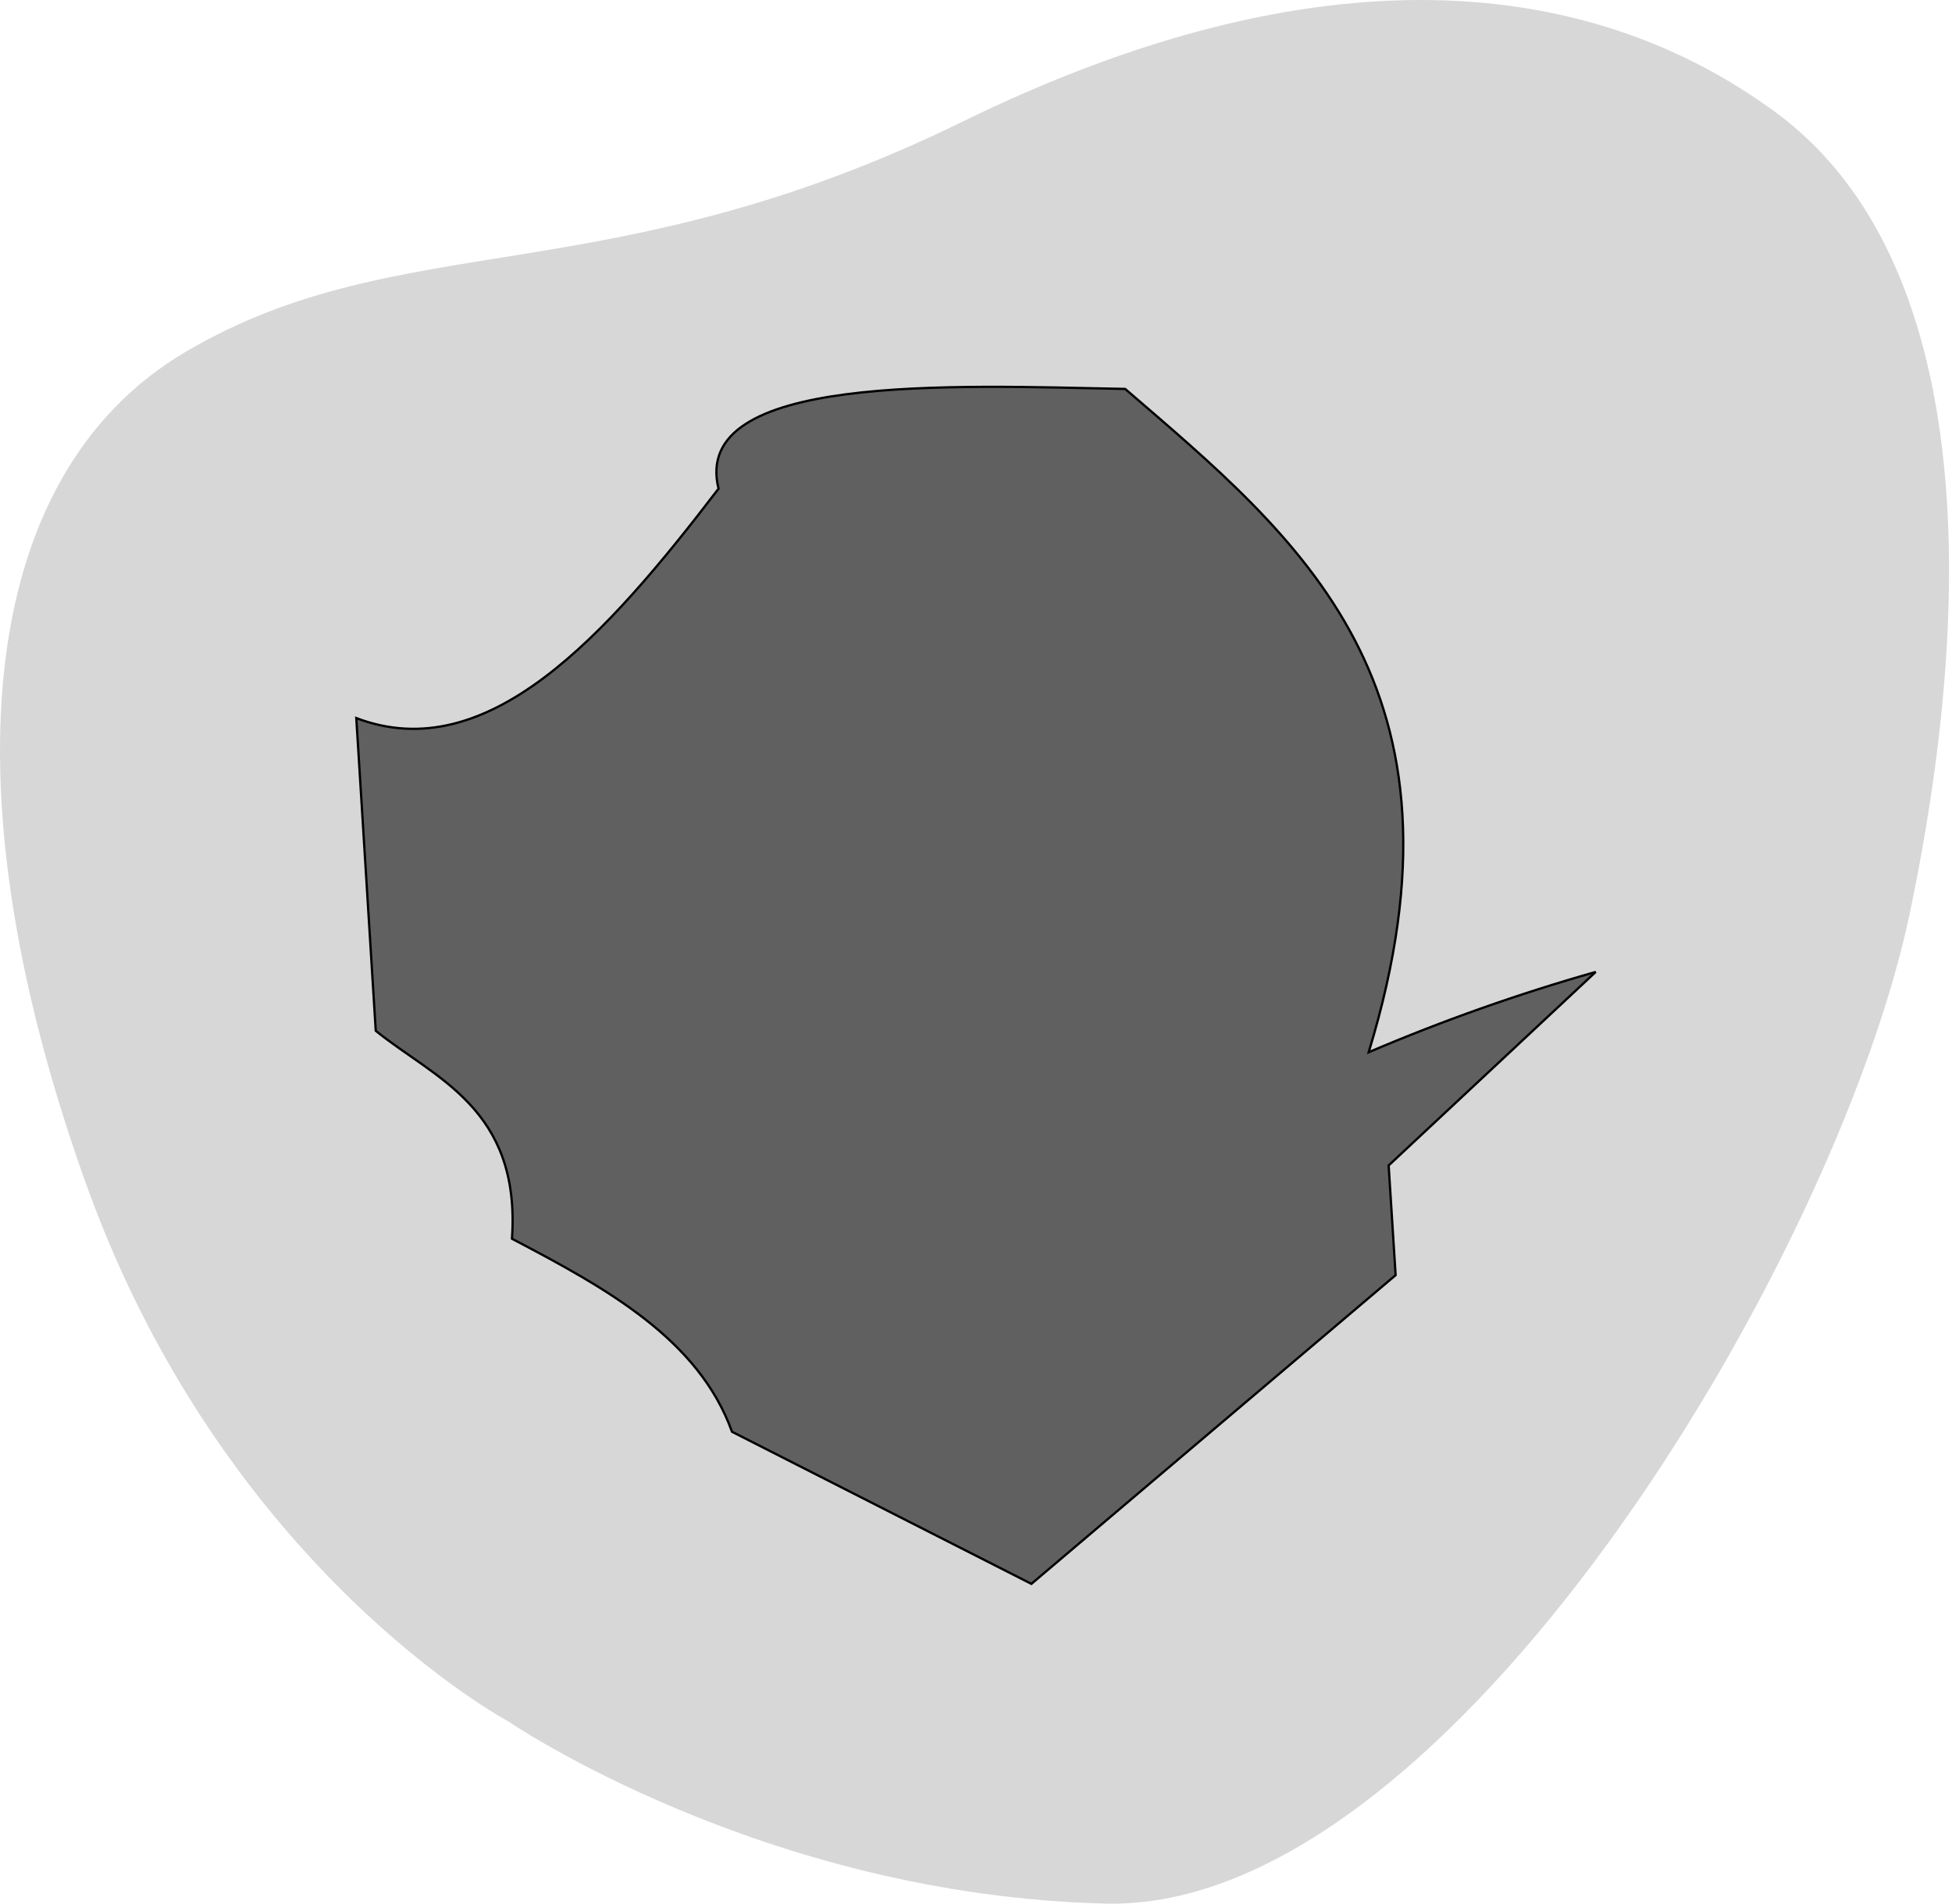
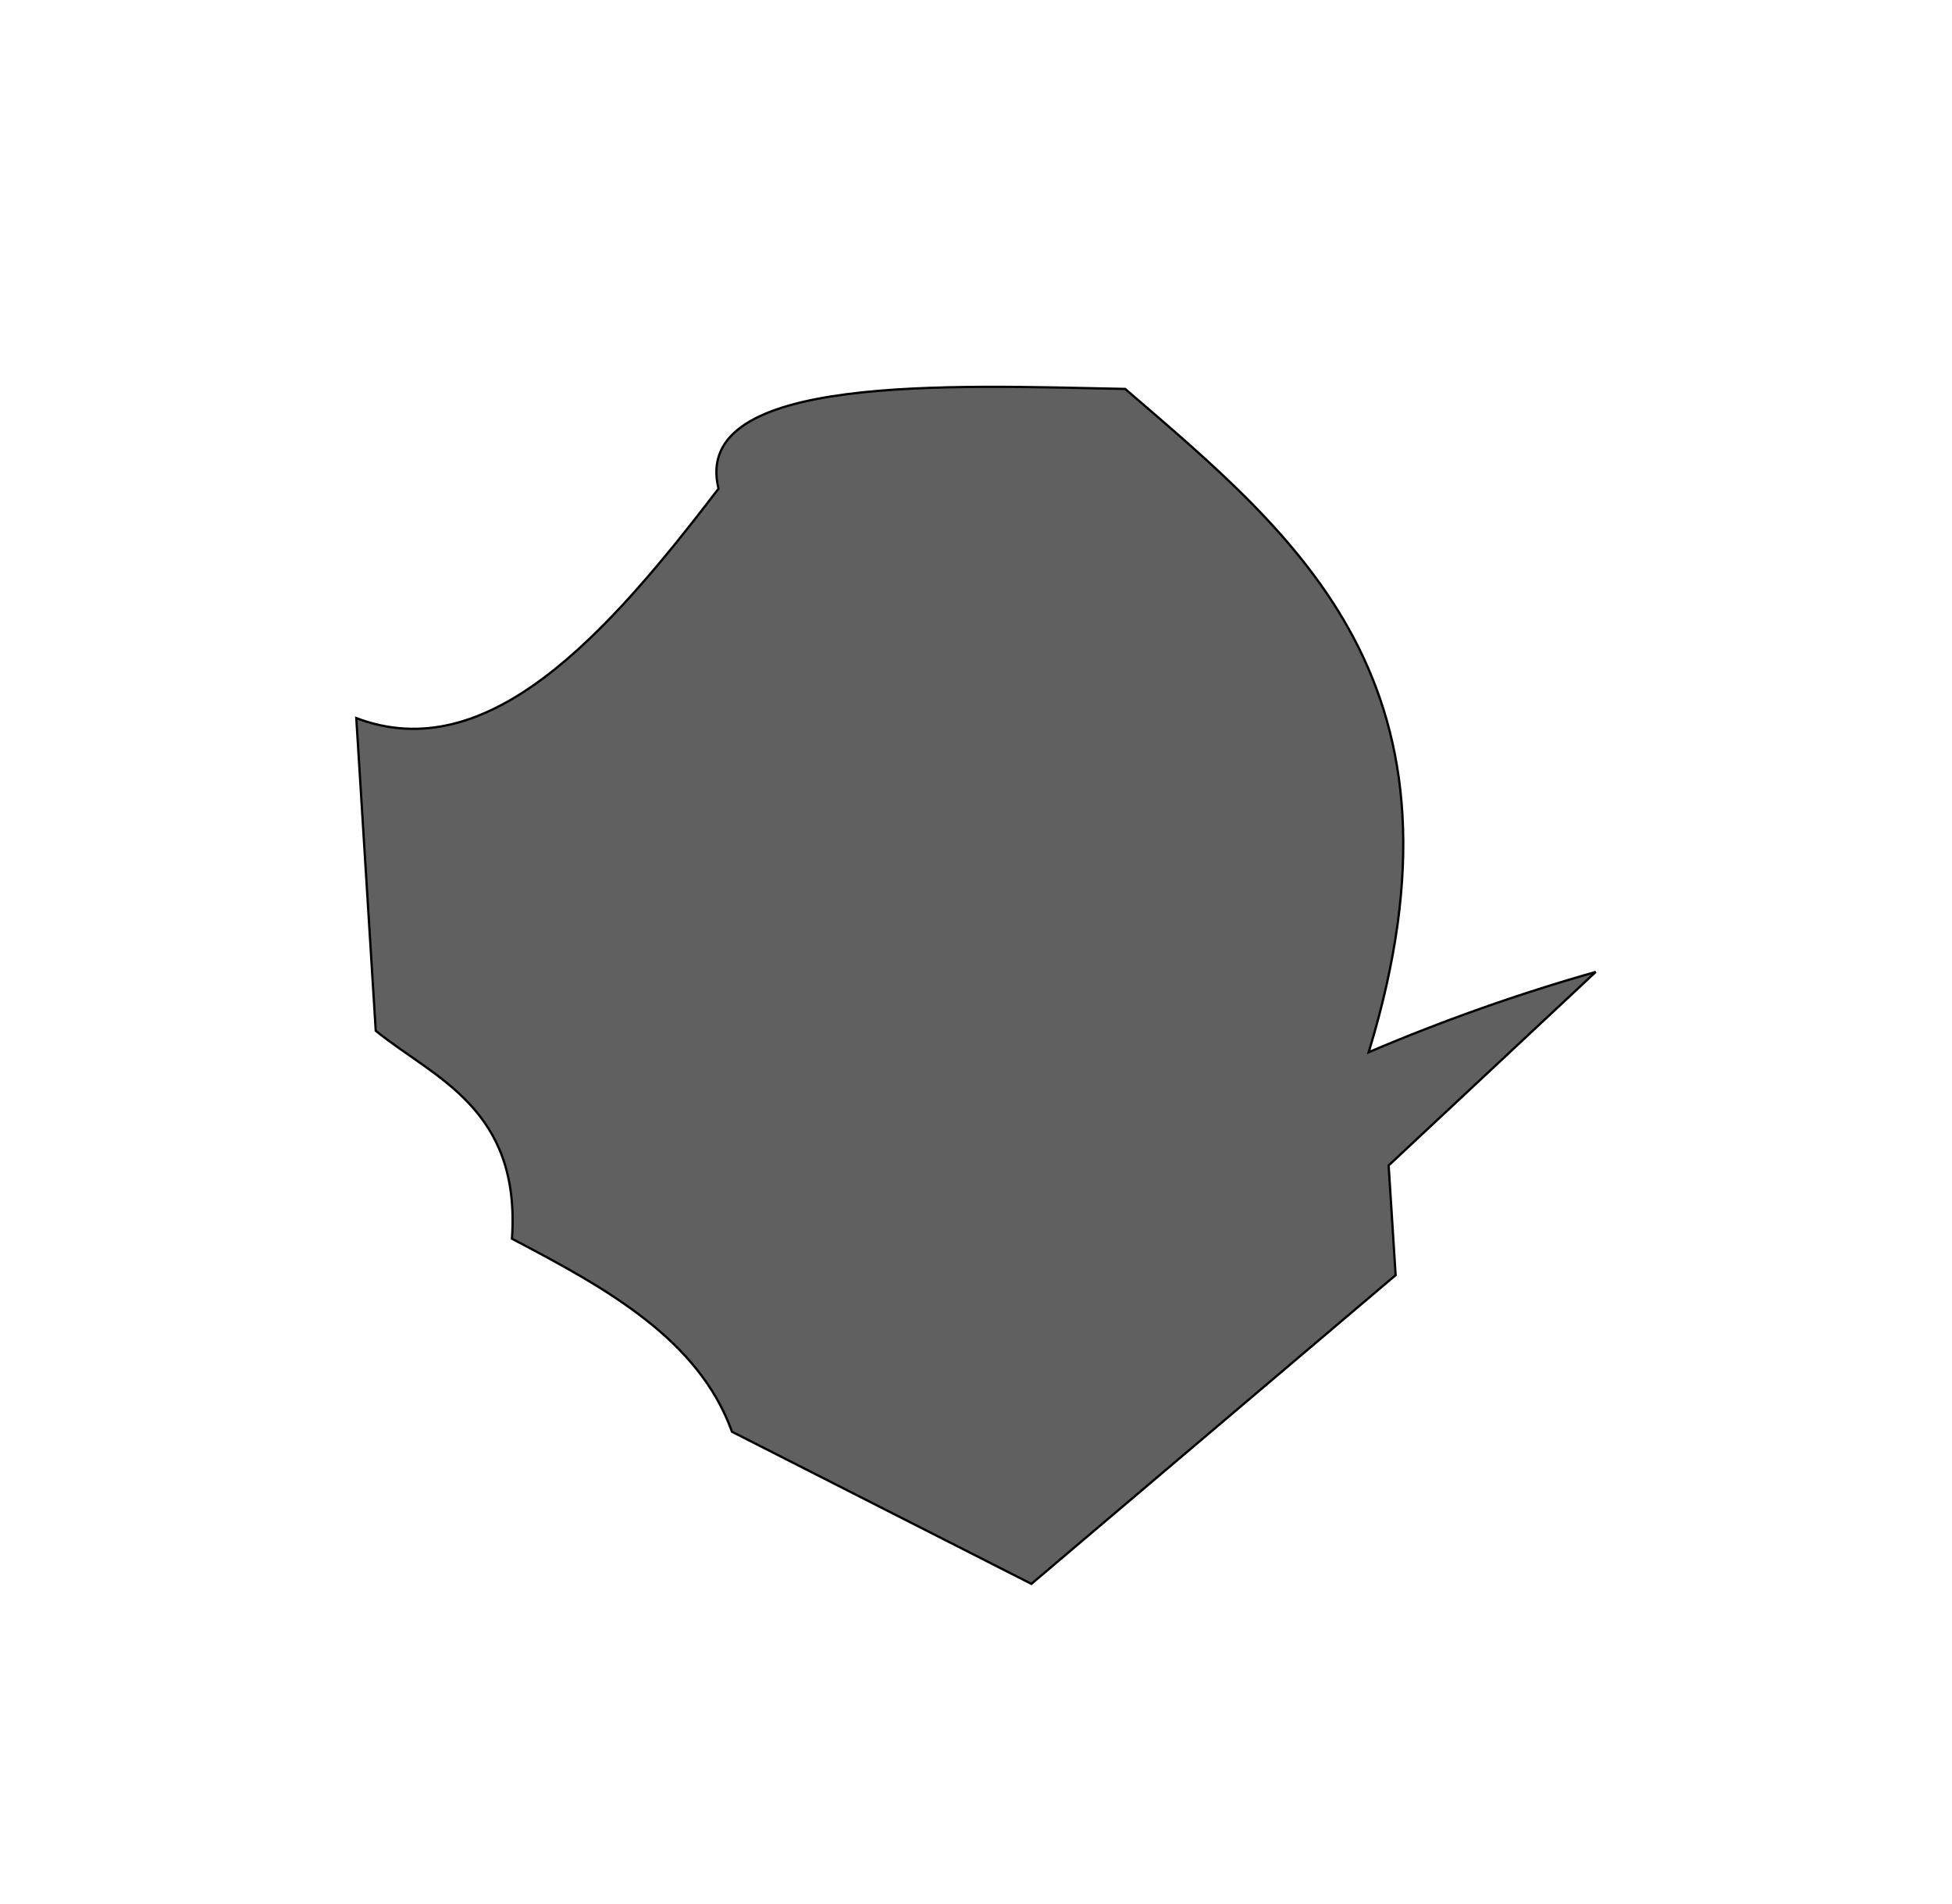
<svg xmlns="http://www.w3.org/2000/svg" width="641" height="625" viewBox="0 0 641 625" fill="none">
-   <path opacity="0.7" d="M166.825 565.098C166.825 565.098 250.516 622.335 363.232 624.965C475.948 627.596 603.367 413.434 627.154 299.737C650.941 186.04 644.762 82.182 583.085 36.87C521.408 -8.443 432.629 -17.083 316.081 39.936C199.533 96.955 132.127 73.856 61.27 115.325C-9.586 156.795 -16.911 263.582 28.59 389.585C74.091 515.588 166.825 565.098 166.825 565.098Z" fill="#C6C6C6" />
  <path d="M338.687 520L240.378 470.061C229.4 439.606 199.088 422.905 168.121 406.695C171.07 363.797 142.56 353.973 123.39 338.418L117 235.756C160.092 252.13 198.924 208.904 235.954 160.438C226.615 122.615 312.308 126.545 369.491 127.691C426.51 176.812 486.315 224.786 449.449 345.459C473.716 335.104 498.616 326.299 524 319.097L456.003 382.626L458.297 418.648L338.687 520Z" fill="#606060" stroke="black" stroke-width="0.75" />
</svg>